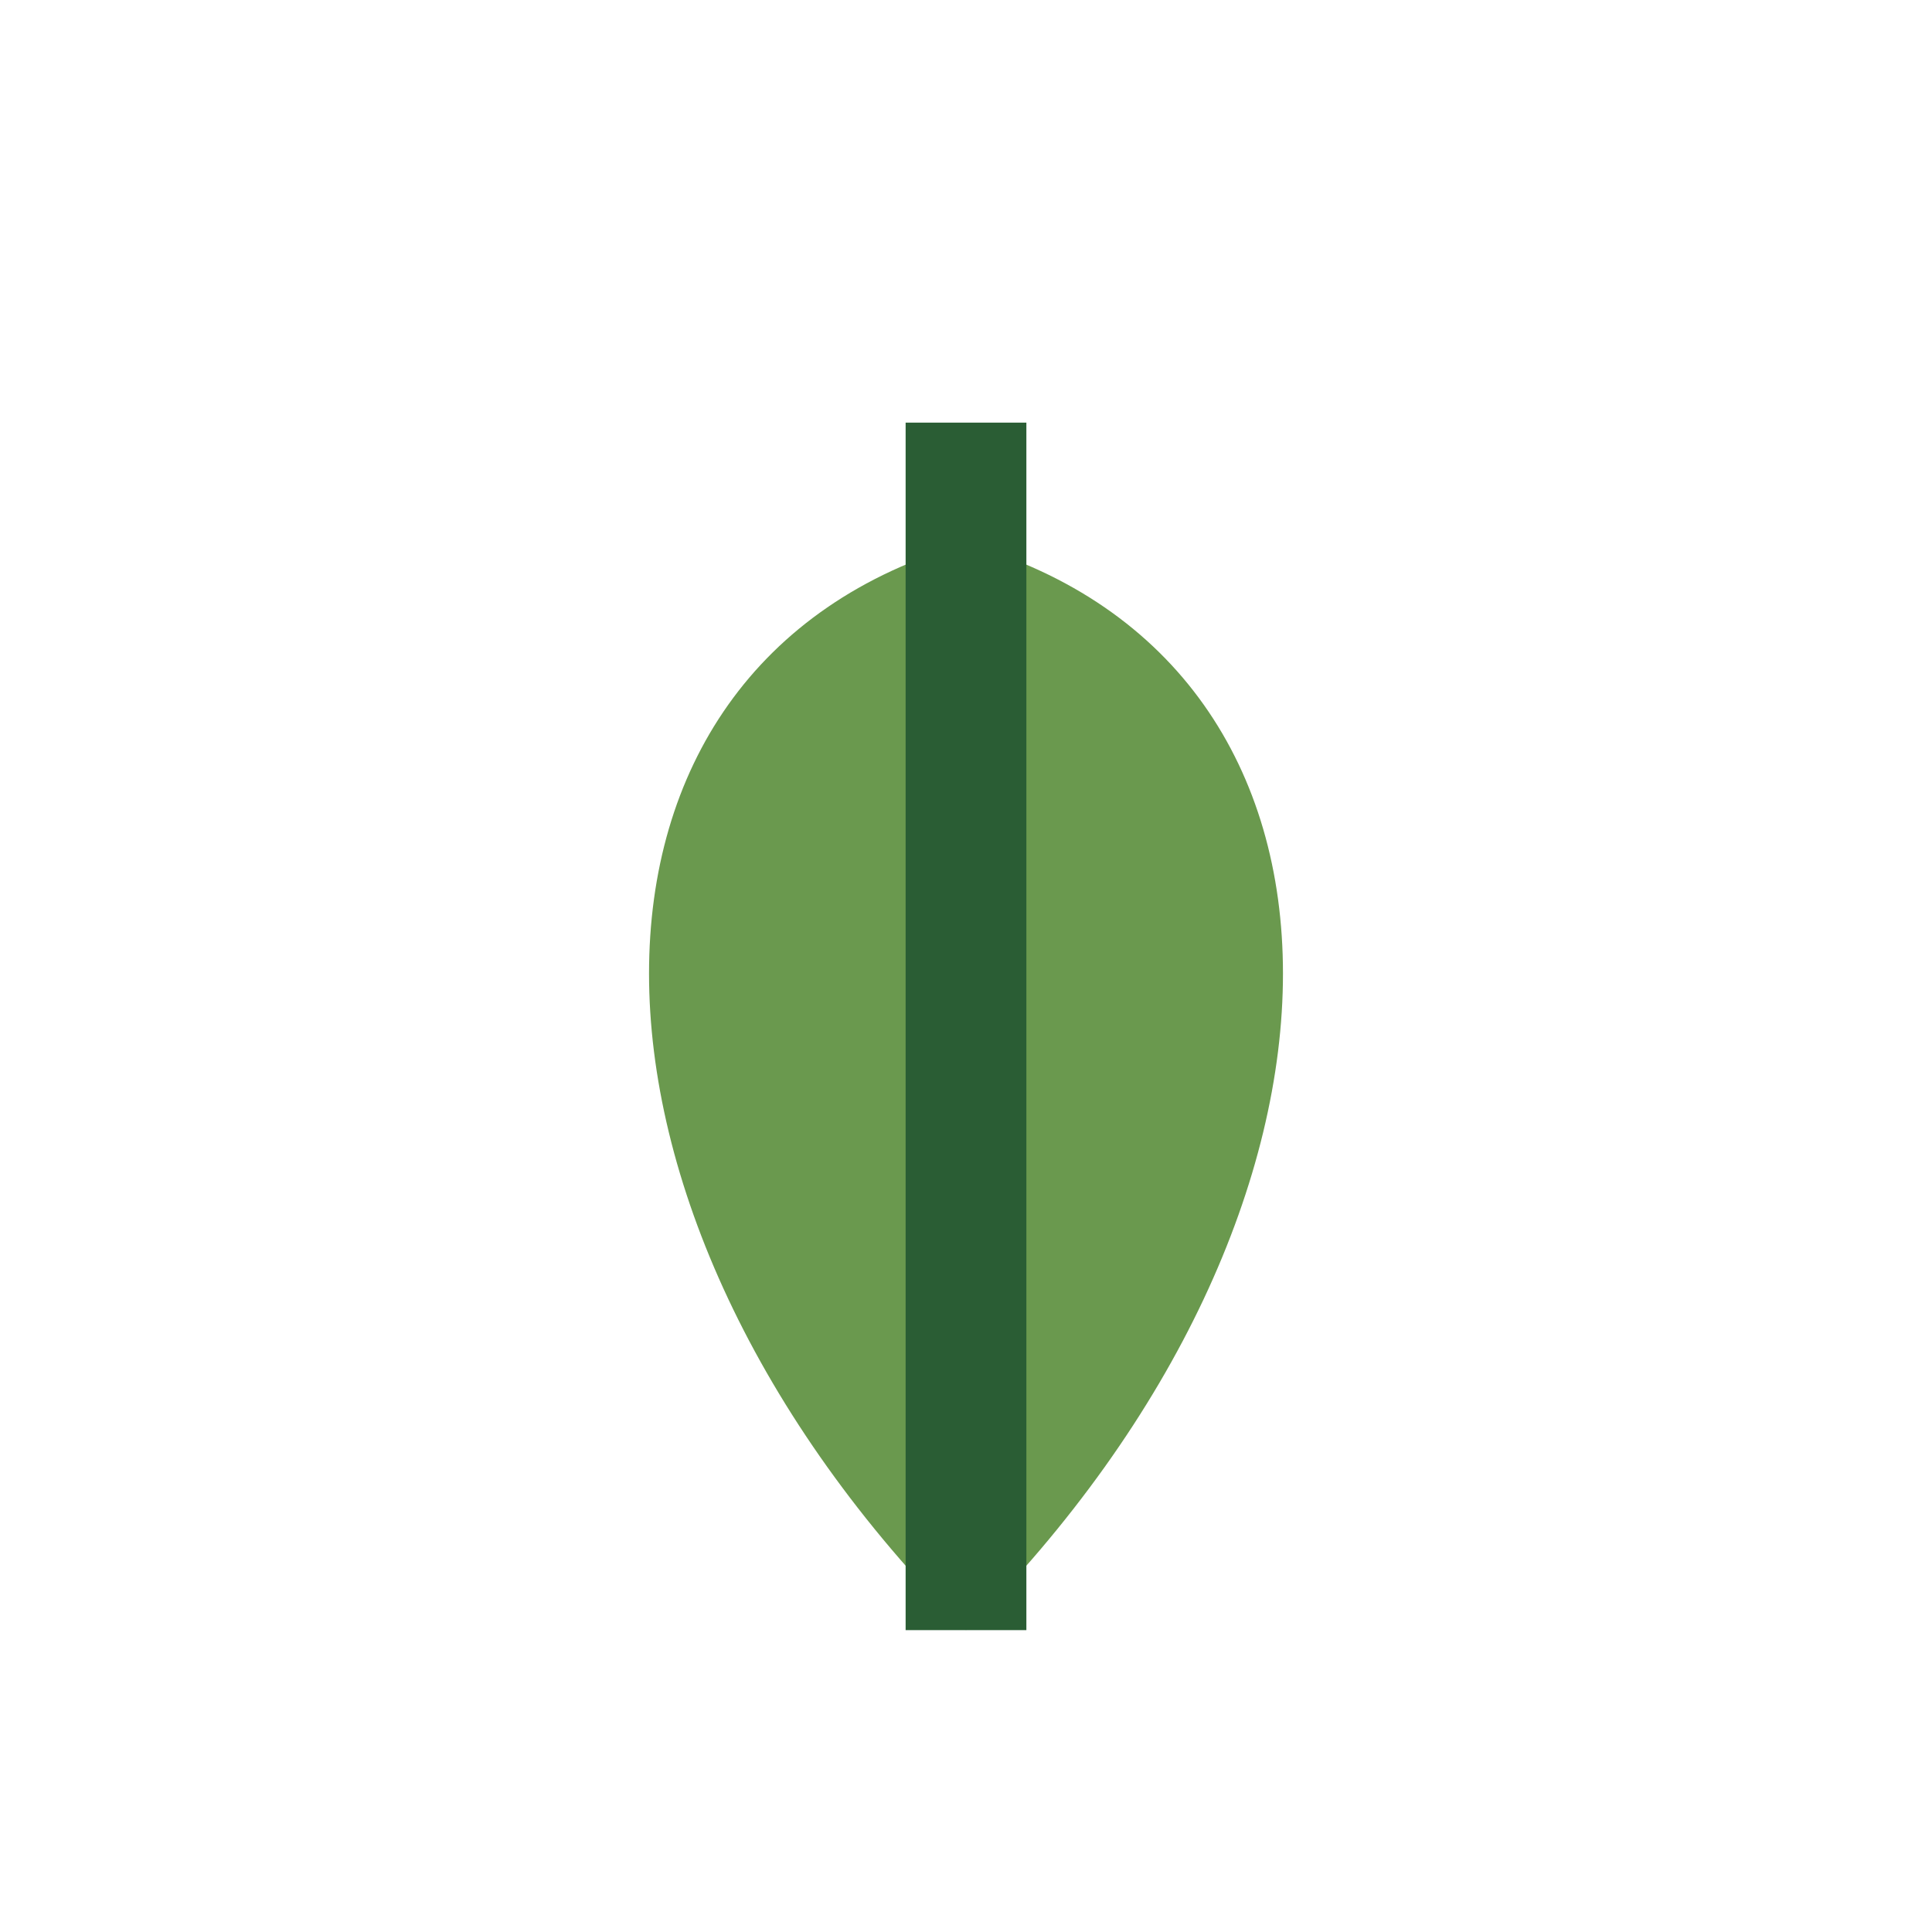
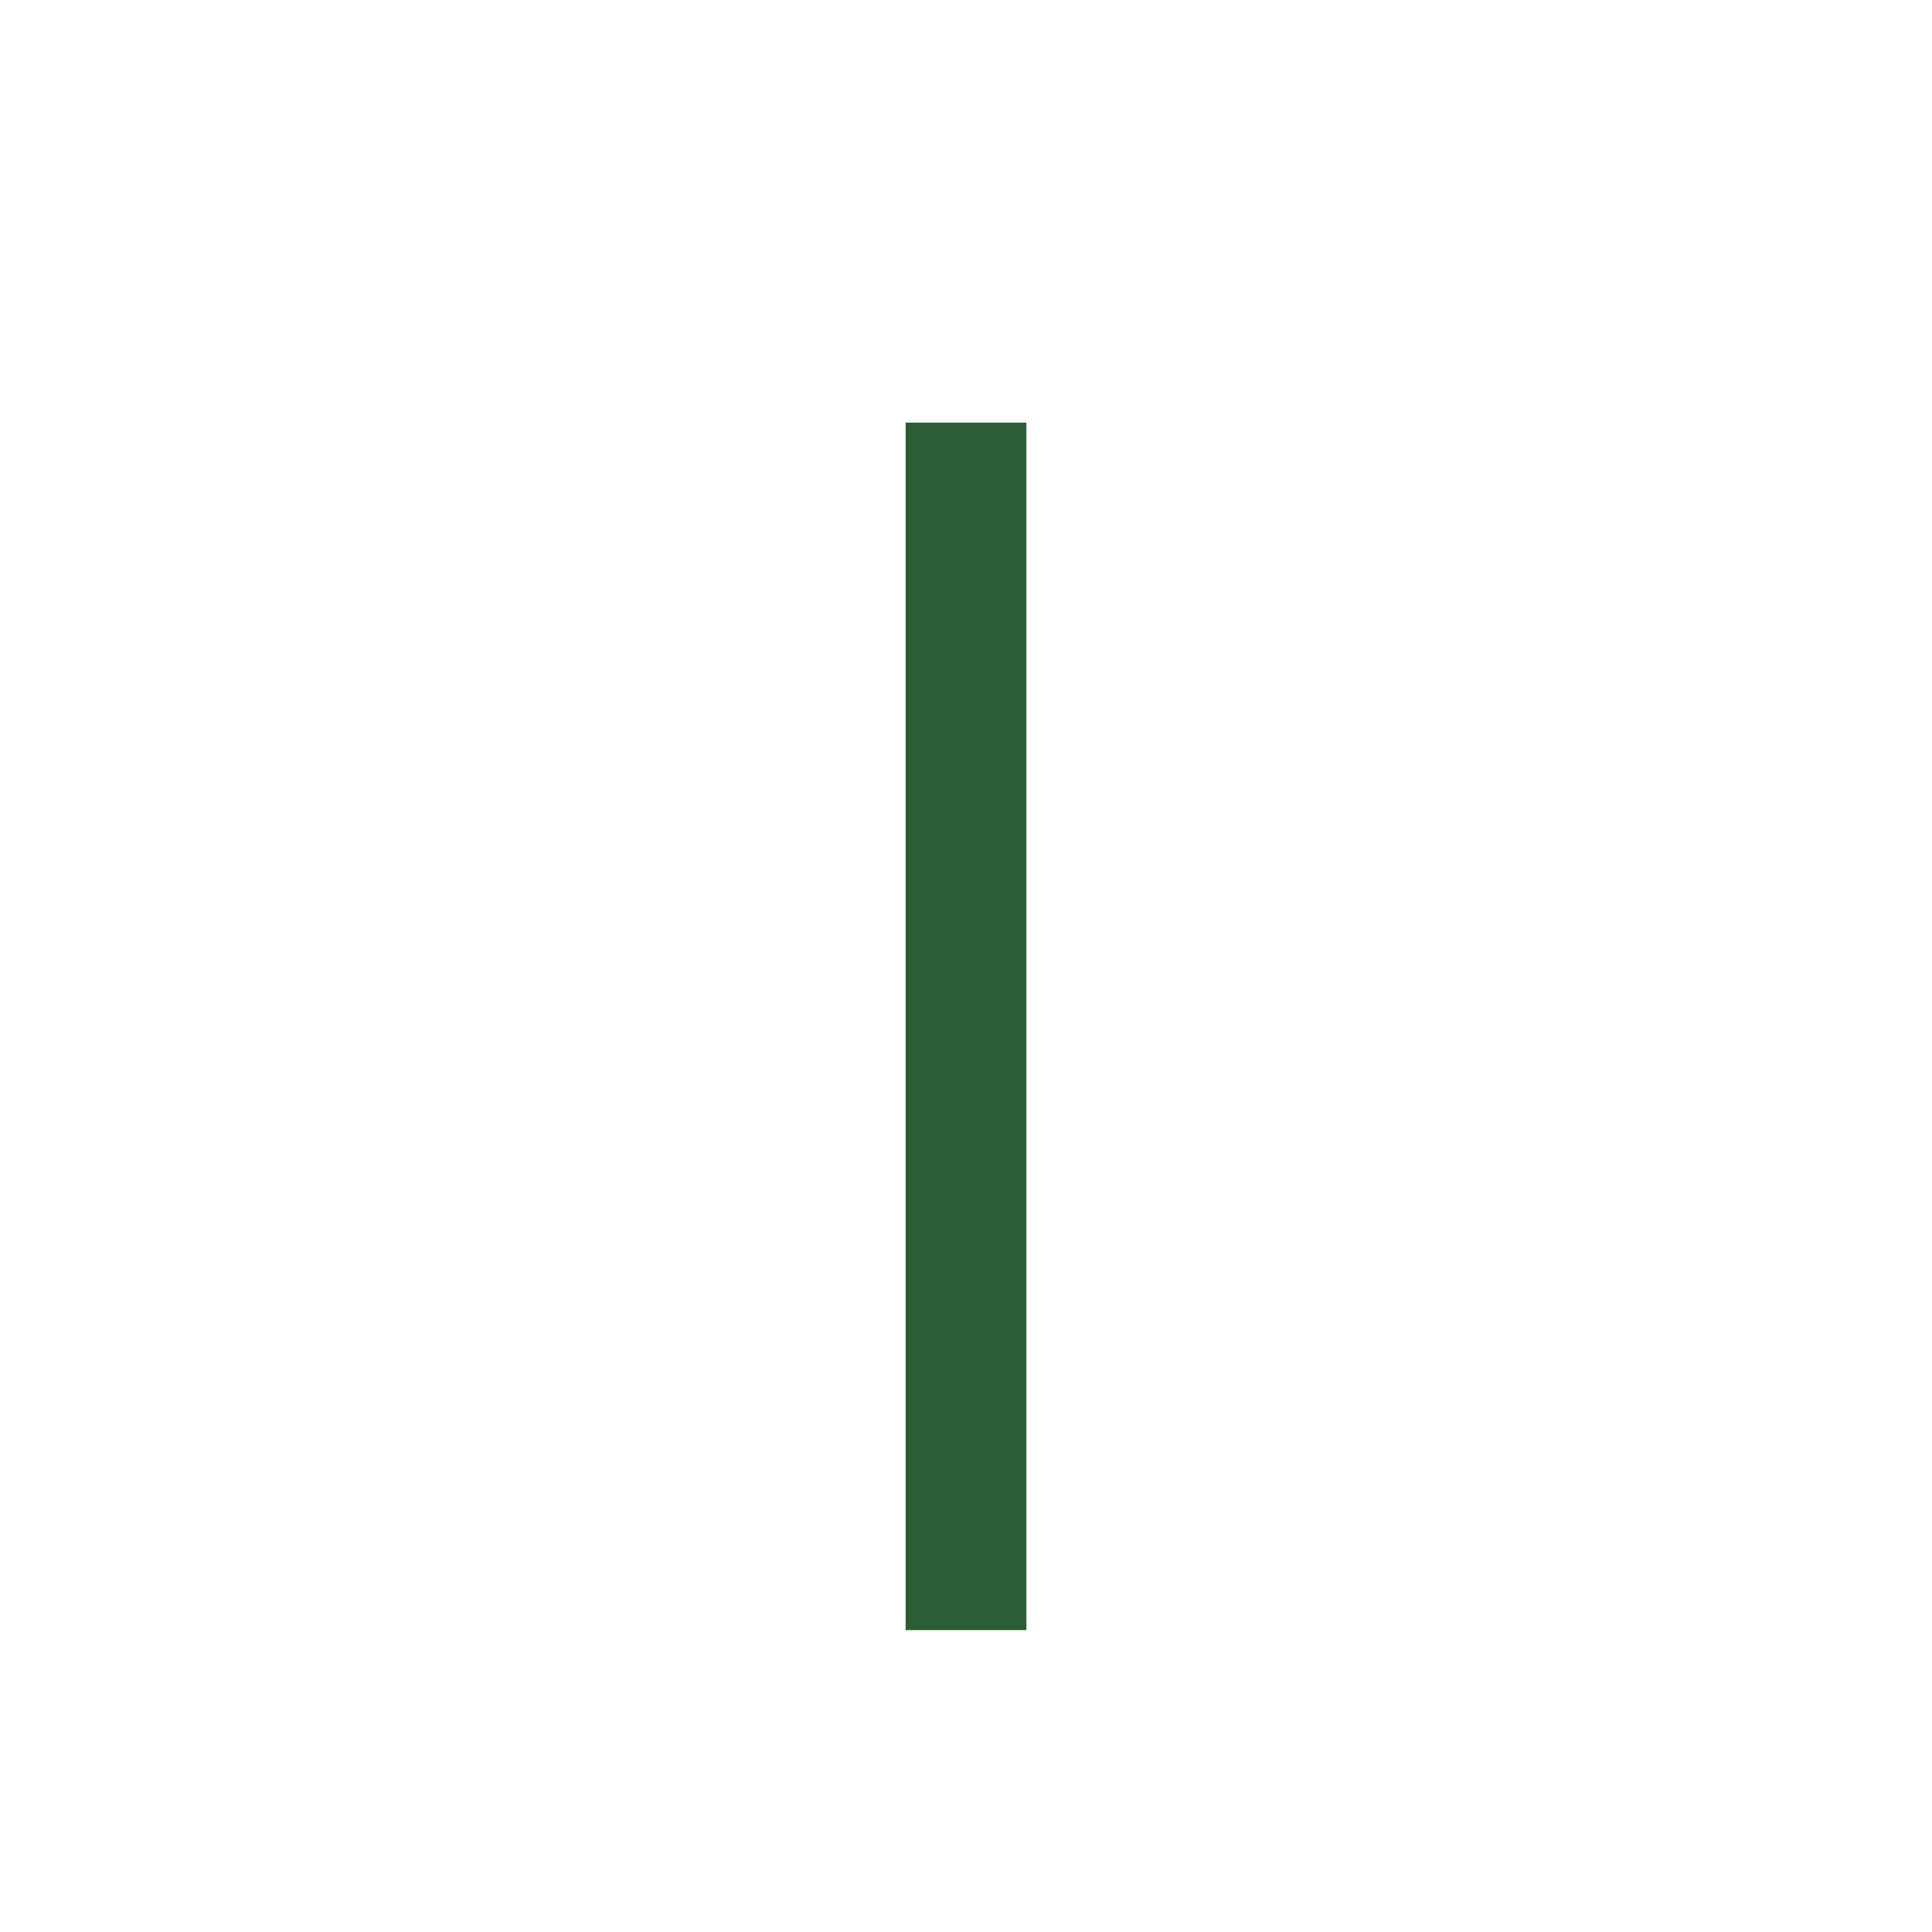
<svg xmlns="http://www.w3.org/2000/svg" width="32" height="32" viewBox="0 0 32 32">
-   <path d="M16 27c7-7 7-16 0-18-7 2-7 11 0 18z" fill="#6A994E" />
  <path d="M16 27V7" stroke="#2A5D34" stroke-width="2" />
</svg>